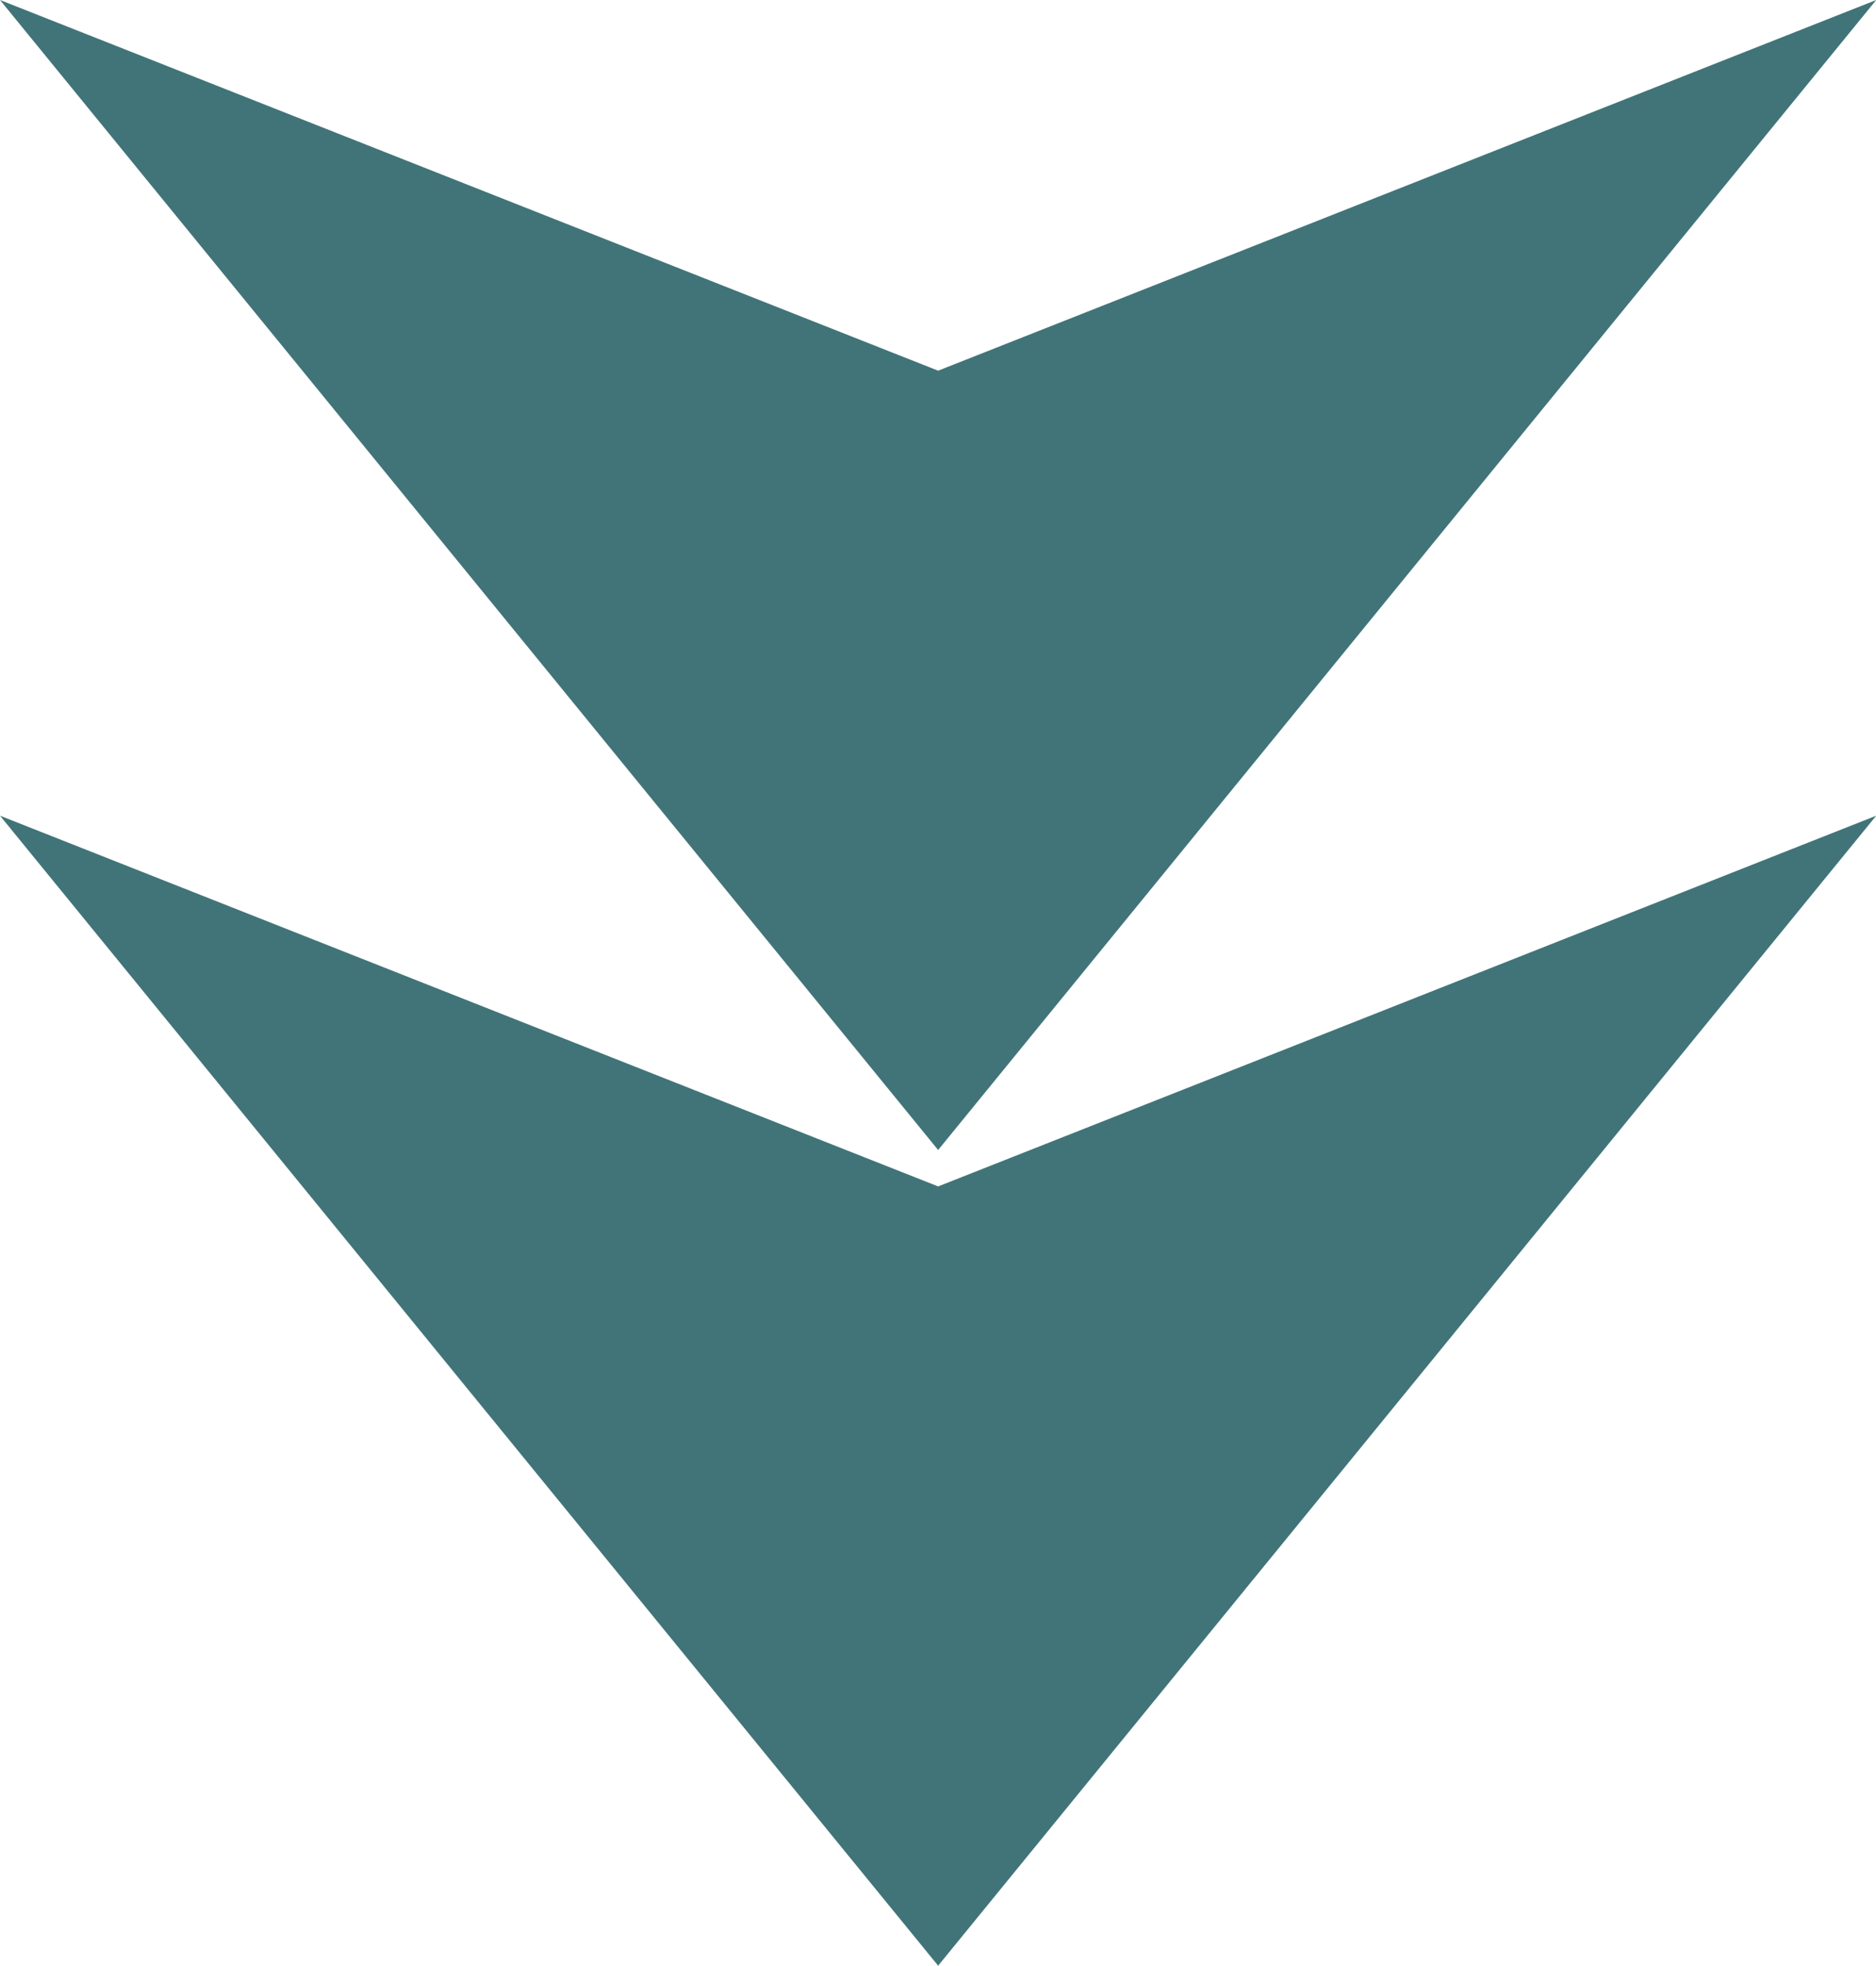
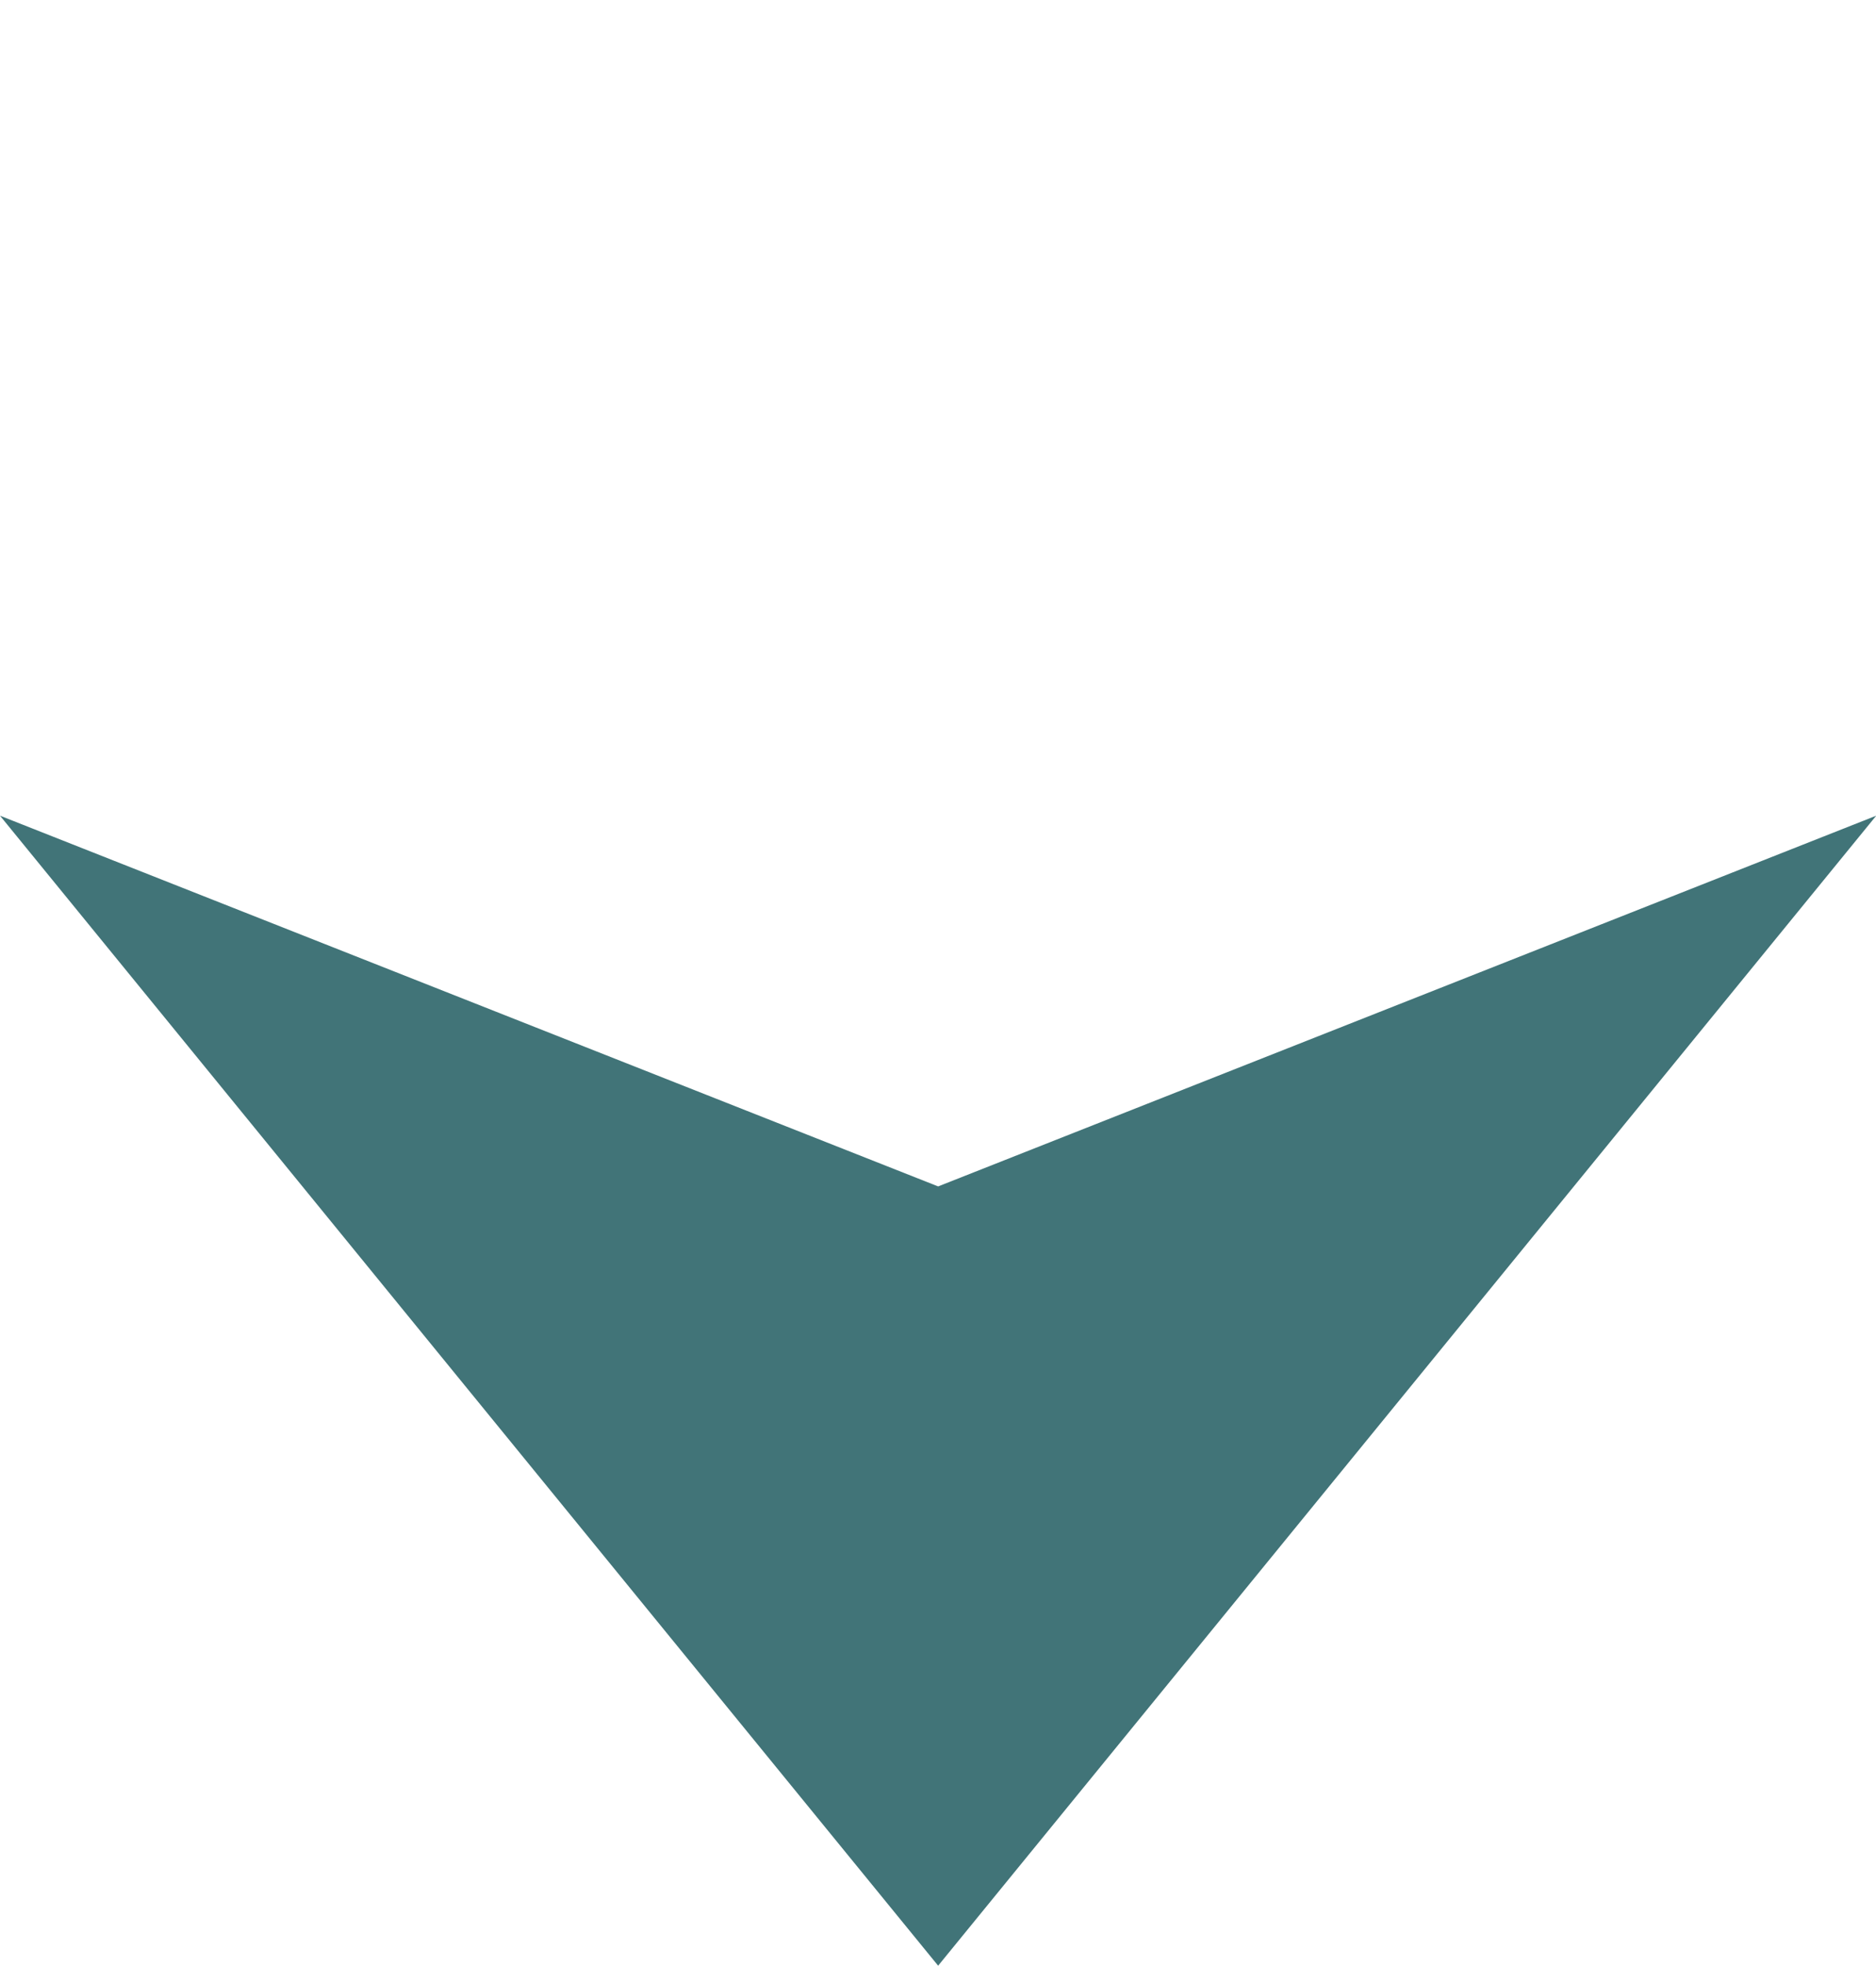
<svg xmlns="http://www.w3.org/2000/svg" fill="#000000" height="421.7" preserveAspectRatio="xMidYMid meet" version="1" viewBox="0.0 0.0 402.6 421.7" width="402.6" zoomAndPan="magnify">
  <g id="change1_1">
    <path d="M201.33 421.7L100.66 298.35 0 174.99 201.33 254.52 402.65 174.99 301.99 298.35 201.33 421.7z" fill="#417478" />
  </g>
  <g id="change1_2">
-     <path d="M201.33 246.71L100.66 123.35 0 0 201.33 79.52 402.65 0 301.99 123.35 201.33 246.71z" fill="#417478" />
-   </g>
+     </g>
</svg>